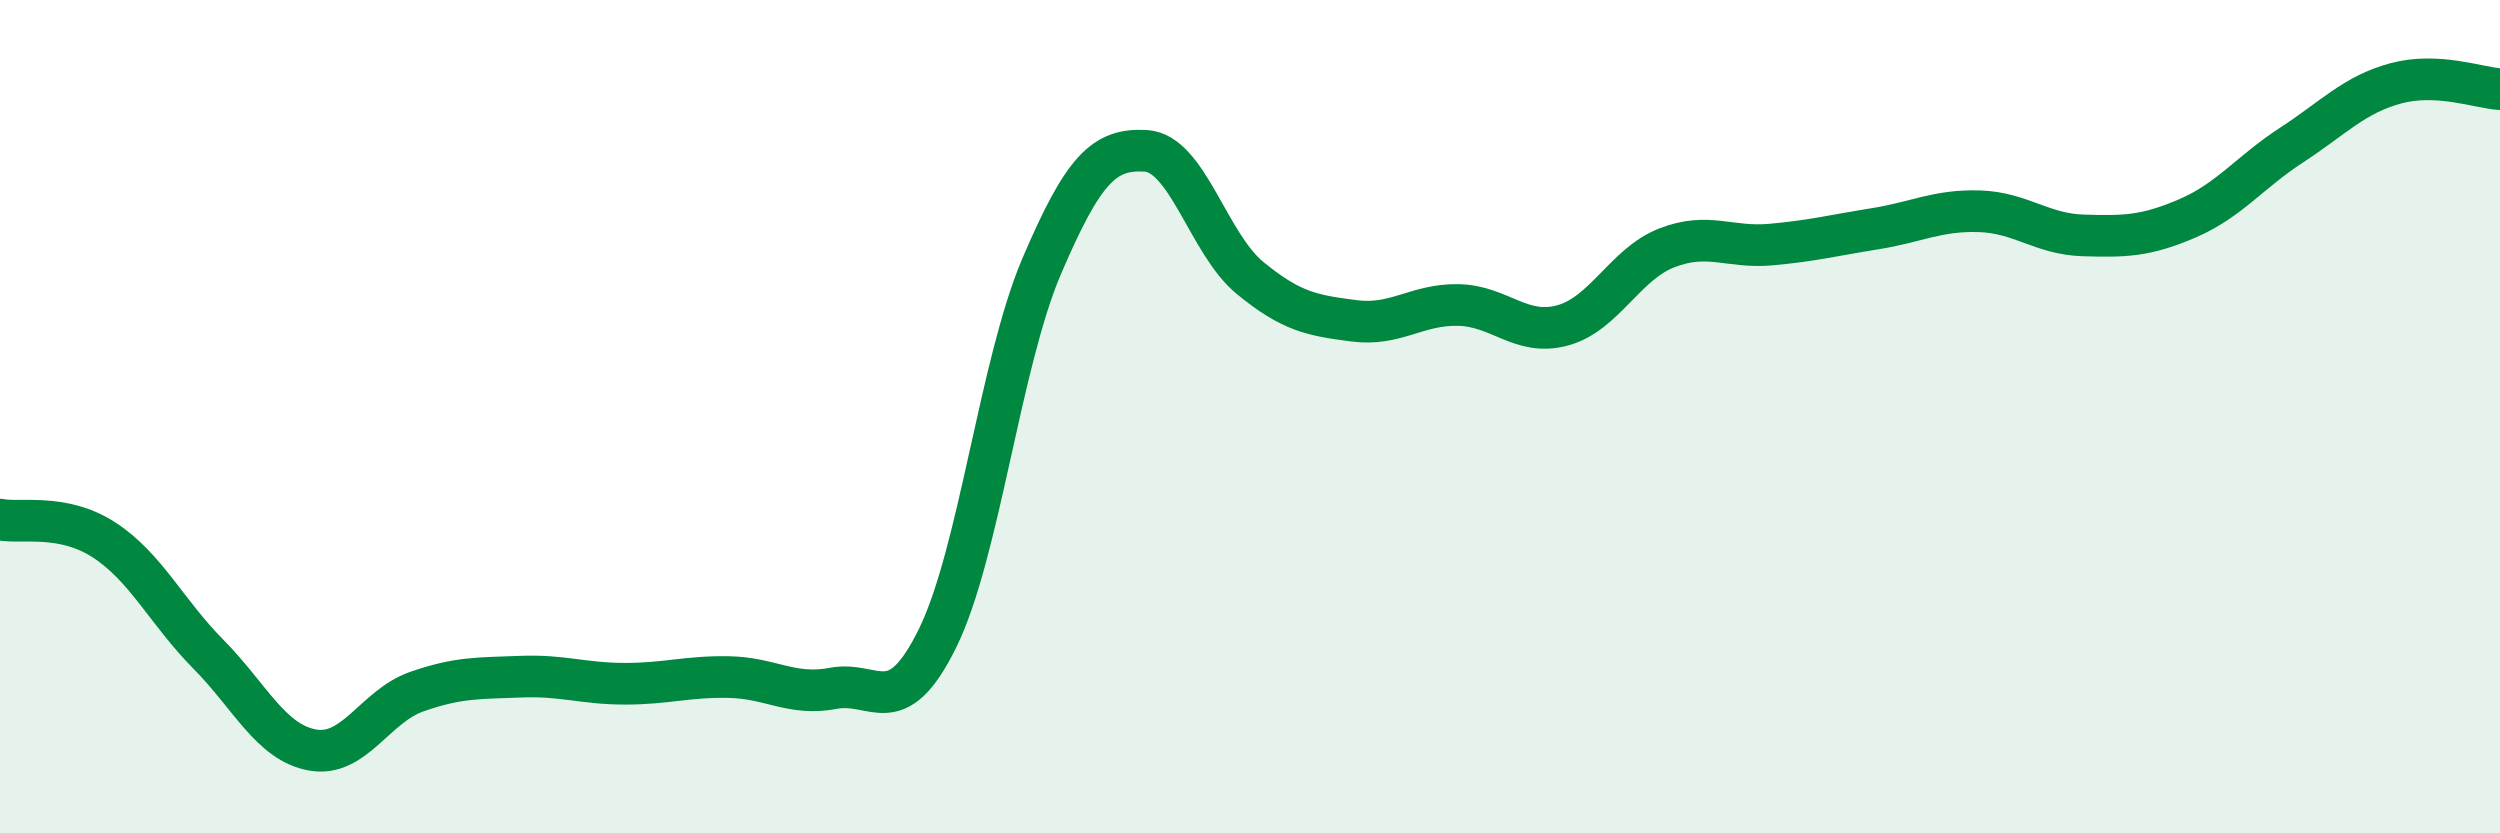
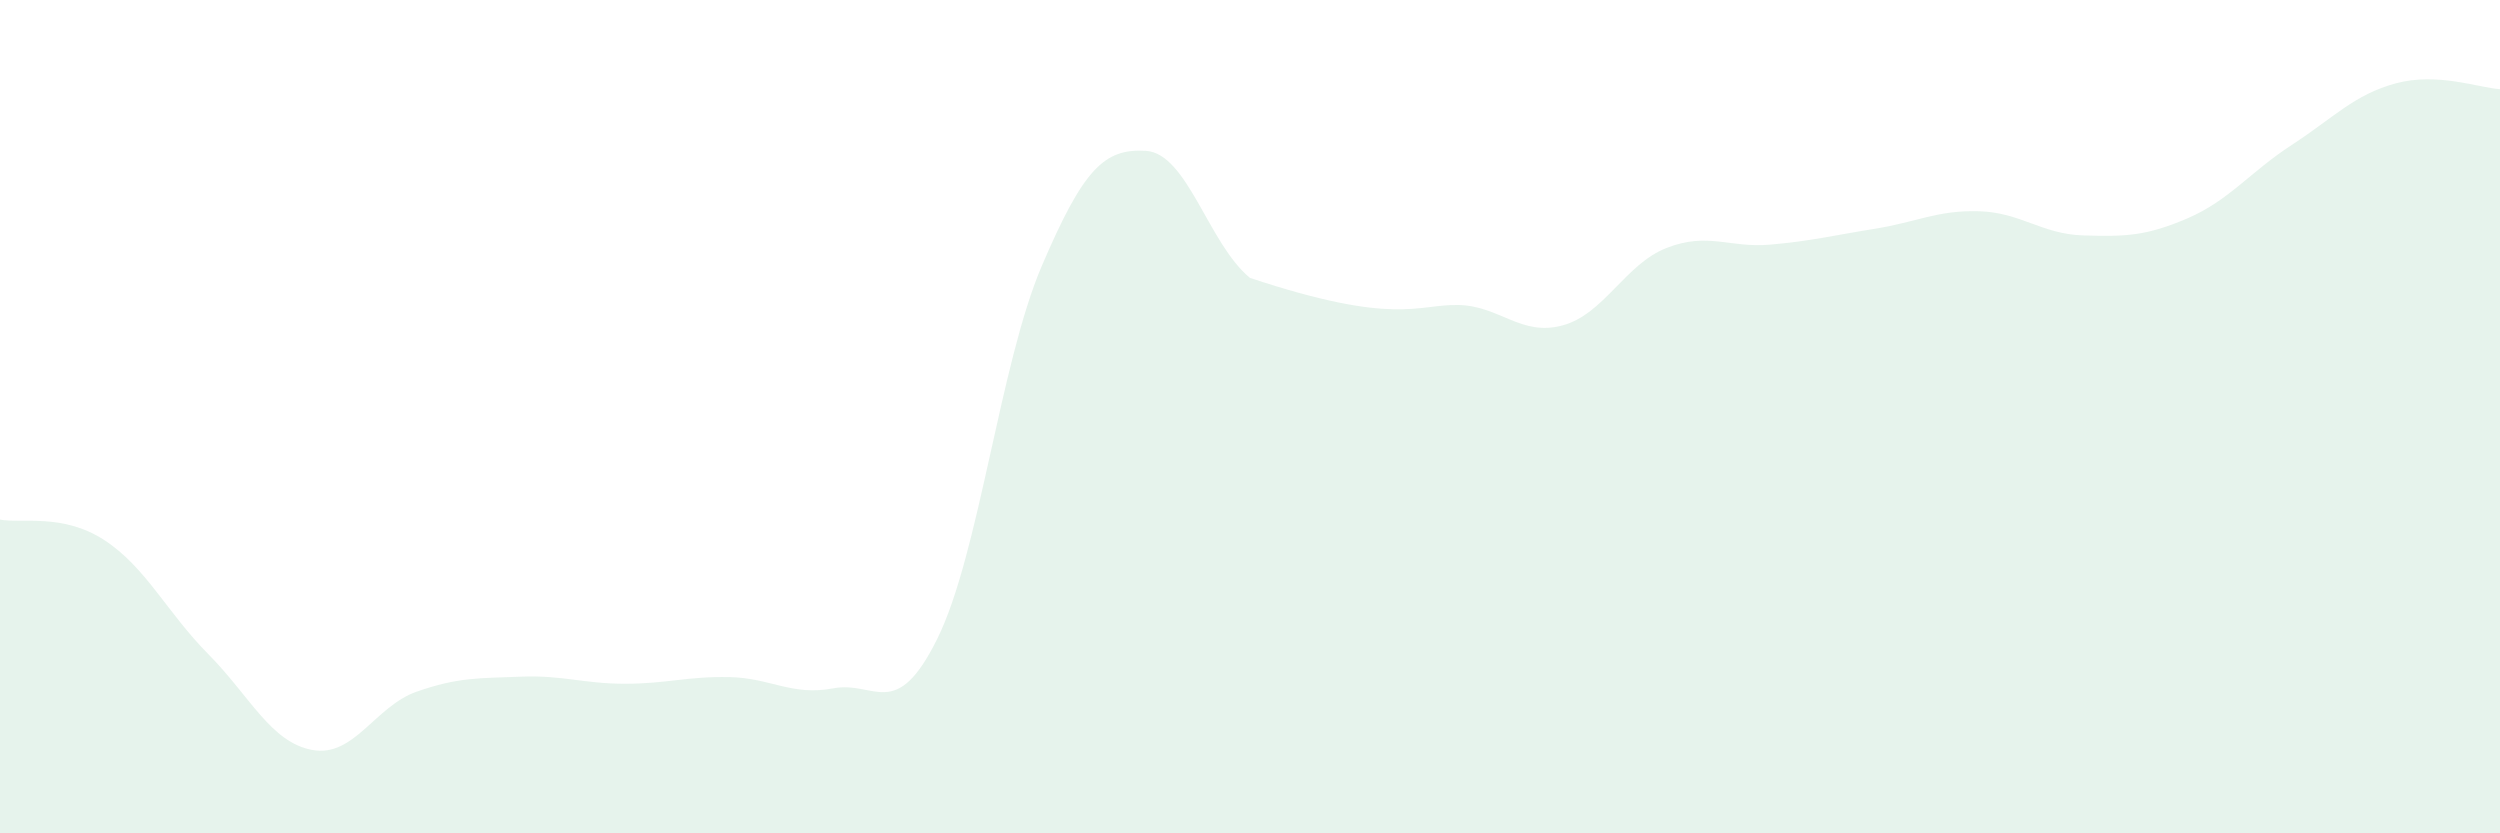
<svg xmlns="http://www.w3.org/2000/svg" width="60" height="20" viewBox="0 0 60 20">
-   <path d="M 0,12.47 C 0.5,12.57 1.5,12.31 2.5,12.96 C 3.5,13.61 4,14.69 5,15.7 C 6,16.71 6.5,17.82 7.5,18 C 8.5,18.18 9,16.95 10,16.6 C 11,16.25 11.5,16.28 12.5,16.24 C 13.5,16.2 14,16.41 15,16.41 C 16,16.41 16.5,16.23 17.5,16.25 C 18.5,16.27 19,16.71 20,16.52 C 21,16.33 21.5,17.35 22.5,15.32 C 23.5,13.29 24,8.73 25,6.39 C 26,4.05 26.5,3.56 27.5,3.62 C 28.5,3.68 29,5.85 30,6.67 C 31,7.49 31.5,7.57 32.5,7.7 C 33.5,7.83 34,7.3 35,7.32 C 36,7.34 36.5,8.08 37.5,7.81 C 38.5,7.54 39,6.34 40,5.95 C 41,5.56 41.5,5.96 42.5,5.87 C 43.5,5.78 44,5.65 45,5.49 C 46,5.33 46.5,5.04 47.5,5.07 C 48.5,5.1 49,5.62 50,5.65 C 51,5.68 51.5,5.67 52.5,5.24 C 53.5,4.81 54,4.13 55,3.48 C 56,2.83 56.5,2.27 57.5,2 C 58.5,1.73 59.5,2.11 60,2.14L60 20L0 20Z" fill="#008740" opacity="0.1" stroke-linecap="round" stroke-linejoin="round" />
-   <path d="M 0,12.47 C 0.5,12.57 1.5,12.31 2.5,12.96 C 3.5,13.61 4,14.69 5,15.7 C 6,16.71 6.5,17.82 7.5,18 C 8.5,18.18 9,16.95 10,16.6 C 11,16.25 11.5,16.28 12.5,16.24 C 13.5,16.2 14,16.41 15,16.41 C 16,16.41 16.5,16.23 17.5,16.25 C 18.5,16.27 19,16.71 20,16.52 C 21,16.33 21.5,17.35 22.5,15.32 C 23.5,13.29 24,8.73 25,6.39 C 26,4.05 26.5,3.56 27.5,3.62 C 28.5,3.68 29,5.85 30,6.67 C 31,7.49 31.5,7.57 32.5,7.7 C 33.5,7.83 34,7.3 35,7.32 C 36,7.34 36.5,8.08 37.5,7.81 C 38.5,7.54 39,6.34 40,5.95 C 41,5.56 41.5,5.96 42.5,5.87 C 43.5,5.78 44,5.65 45,5.49 C 46,5.33 46.5,5.04 47.5,5.07 C 48.5,5.1 49,5.62 50,5.65 C 51,5.68 51.5,5.67 52.5,5.24 C 53.5,4.81 54,4.13 55,3.48 C 56,2.83 56.5,2.27 57.5,2 C 58.5,1.73 59.5,2.11 60,2.14" stroke="#008740" stroke-width="1" fill="none" stroke-linecap="round" stroke-linejoin="round" />
+   <path d="M 0,12.47 C 0.5,12.57 1.5,12.31 2.5,12.96 C 3.5,13.61 4,14.69 5,15.7 C 6,16.71 6.5,17.82 7.5,18 C 8.5,18.18 9,16.95 10,16.6 C 11,16.25 11.5,16.28 12.5,16.24 C 13.5,16.2 14,16.41 15,16.41 C 16,16.41 16.5,16.23 17.5,16.25 C 18.5,16.27 19,16.71 20,16.52 C 21,16.33 21.5,17.35 22.5,15.32 C 23.5,13.29 24,8.73 25,6.39 C 26,4.05 26.5,3.56 27.5,3.62 C 28.5,3.68 29,5.85 30,6.67 C 33.5,7.83 34,7.3 35,7.32 C 36,7.34 36.5,8.08 37.5,7.81 C 38.5,7.54 39,6.34 40,5.95 C 41,5.56 41.5,5.96 42.5,5.87 C 43.5,5.78 44,5.65 45,5.49 C 46,5.33 46.5,5.04 47.5,5.07 C 48.5,5.1 49,5.62 50,5.65 C 51,5.68 51.5,5.67 52.5,5.24 C 53.5,4.81 54,4.13 55,3.48 C 56,2.83 56.5,2.27 57.5,2 C 58.5,1.73 59.5,2.11 60,2.14L60 20L0 20Z" fill="#008740" opacity="0.1" stroke-linecap="round" stroke-linejoin="round" />
</svg>